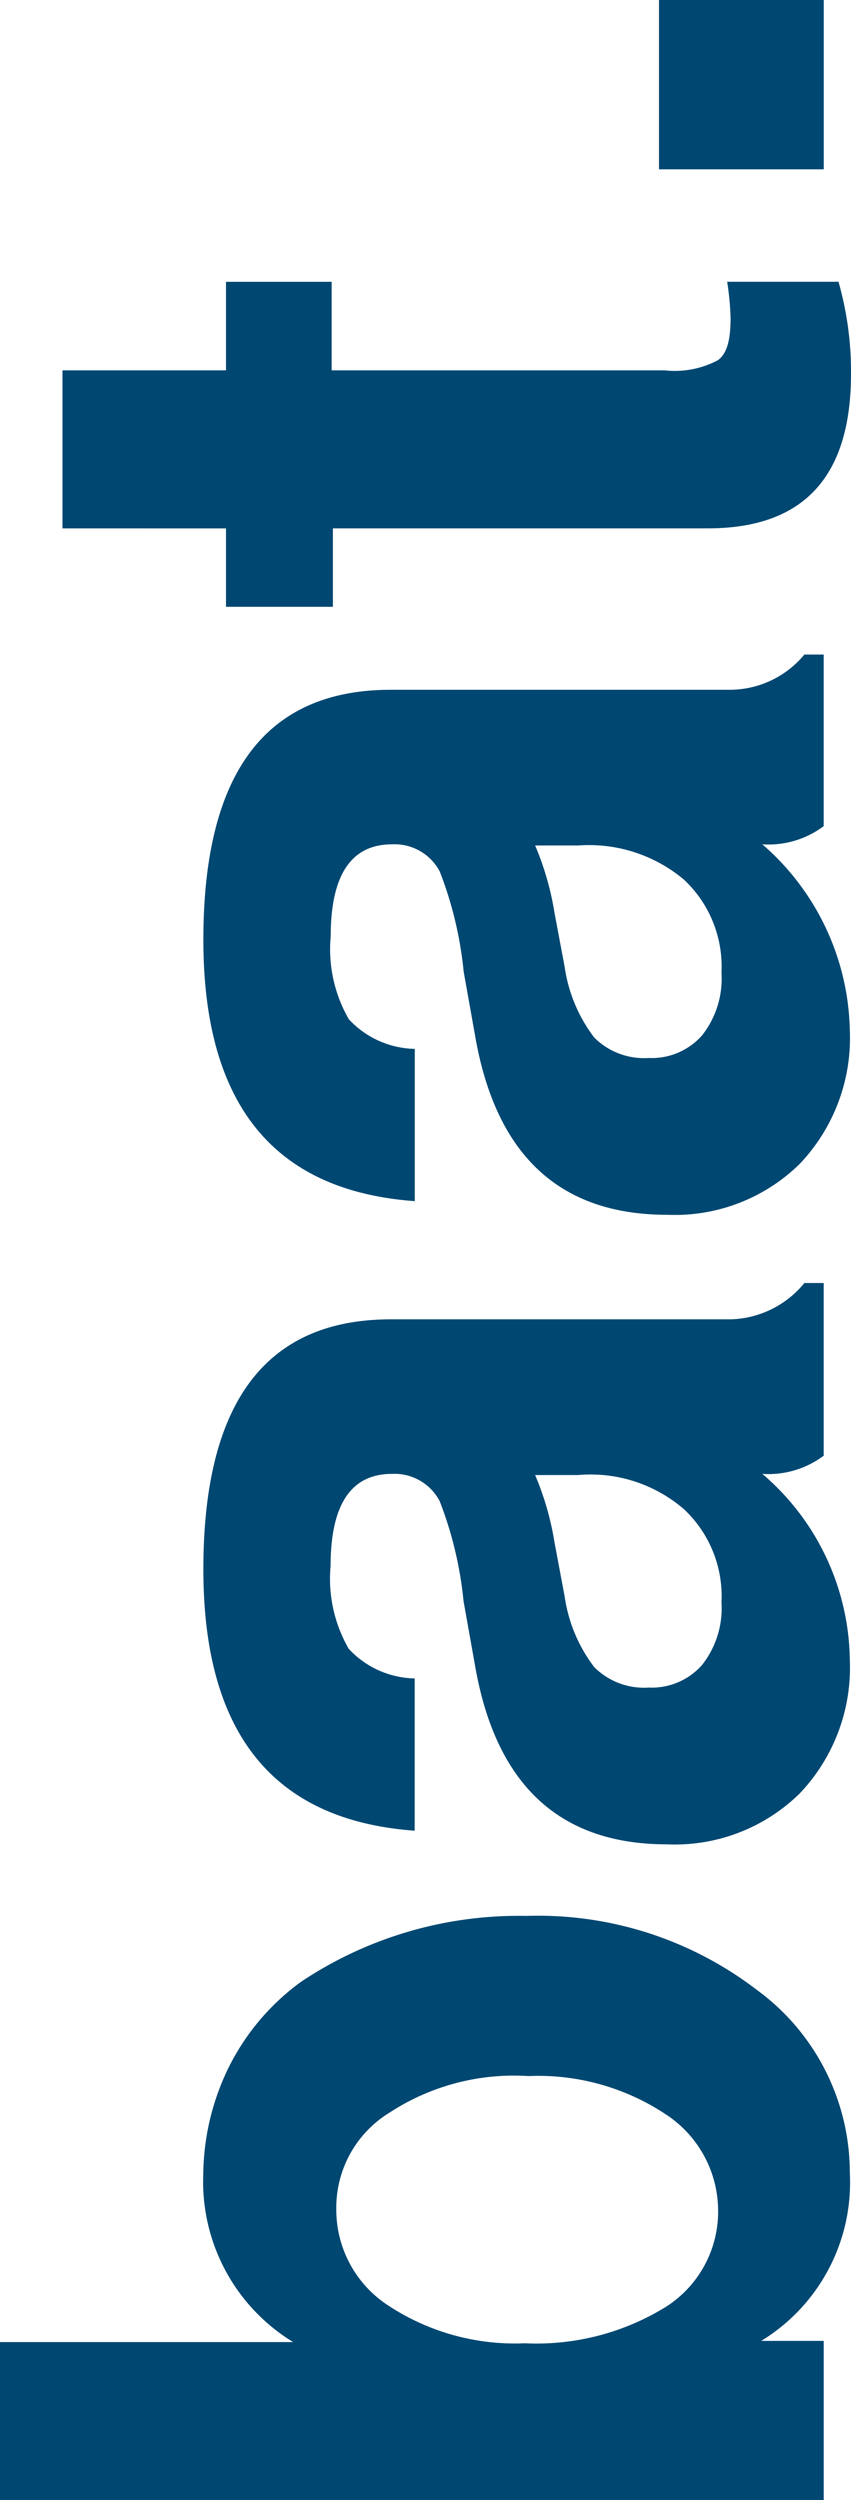
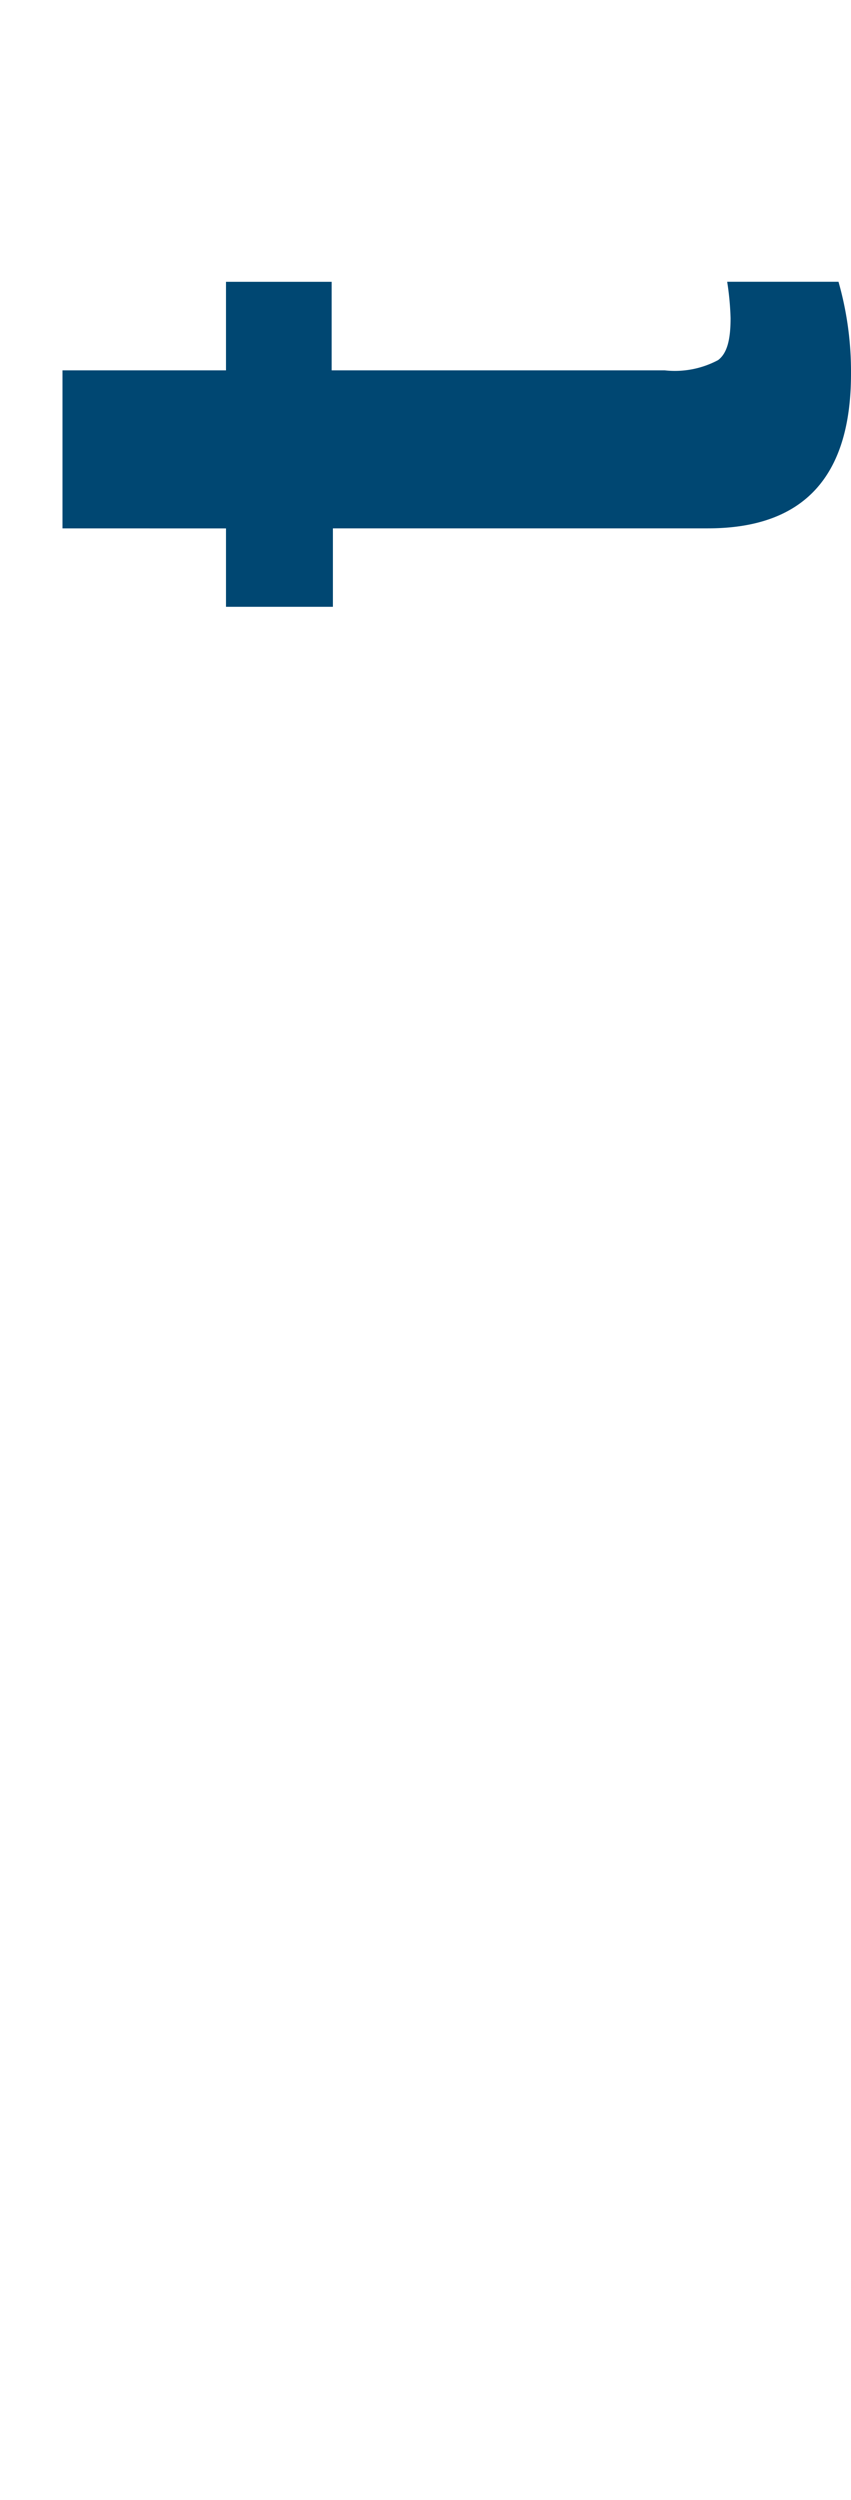
<svg xmlns="http://www.w3.org/2000/svg" width="38.514" height="113.124" viewBox="0 0 38.514 113.124">
  <g transform="translate(-0.1 113.124) rotate(-90)">
-     <path d="M0,.1H7.147V13.366A8.5,8.5,0,0,1,14.758,9.3a11.193,11.193,0,0,1,4.885,1.183,10.661,10.661,0,0,1,3.805,3.239A17.725,17.725,0,0,1,26.43,23.907a16.278,16.278,0,0,1-3.342,10.438,10.257,10.257,0,0,1-8.279,4.216A8.4,8.4,0,0,1,7.2,34.551v2.828H0ZM17.534,17.737a5.041,5.041,0,0,0-4.371-2.417,5.169,5.169,0,0,0-4.371,2.365,10.42,10.42,0,0,0-1.7,6.17,11.153,11.153,0,0,0,1.645,6.376A5.106,5.106,0,0,0,13.112,32.6a5.222,5.222,0,0,0,4.371-2.417,10.42,10.42,0,0,0,1.7-6.17A10.281,10.281,0,0,0,17.534,17.737Z" transform="translate(0 0)" fill="#004772" />
-     <path d="M83.1,45.2v.874H75.286a4.162,4.162,0,0,1-.823-2.777,11.244,11.244,0,0,1-8.381,3.959A8.268,8.268,0,0,1,60.014,45,8.058,8.058,0,0,1,57.7,38.979c0-4.885,2.725-7.764,8.124-8.69l2.88-.514a17.1,17.1,0,0,0,4.525-1.08,2.309,2.309,0,0,0,1.234-2.16q0-2.777-4.165-2.777a6.335,6.335,0,0,0-3.754.823,4.176,4.176,0,0,0-1.337,2.982h-6.89C58.78,21.188,62.688,18,70.144,18c7.559,0,11.312,2.828,11.312,8.484V41.859A4.454,4.454,0,0,0,83.1,45.2Zm-8.69-10.233V33.015a13.062,13.062,0,0,1-3.034.874l-2.468.463a6.876,6.876,0,0,0-3.188,1.337,3.181,3.181,0,0,0-.926,2.468,3.031,3.031,0,0,0,1.028,2.417,4.142,4.142,0,0,0,2.828.874,5.389,5.389,0,0,0,4.216-1.7A6.463,6.463,0,0,0,74.411,34.969Z" transform="translate(-28.031 -8.696)" fill="#004772" />
-     <path d="M138.45,45.2v.874h-7.764a4.162,4.162,0,0,1-.823-2.777,11.428,11.428,0,0,1-8.381,3.959A8.268,8.268,0,0,1,115.414,45a8.058,8.058,0,0,1-2.314-6.016c0-4.885,2.725-7.764,8.124-8.69l2.88-.514a17.1,17.1,0,0,0,4.525-1.08,2.309,2.309,0,0,0,1.234-2.16q0-2.777-4.165-2.777a6.335,6.335,0,0,0-3.754.823,4.176,4.176,0,0,0-1.337,2.982h-6.89C114.18,21.188,118.088,18,125.544,18c7.559,0,11.312,2.828,11.312,8.484V41.859A4.388,4.388,0,0,0,138.45,45.2Zm-8.639-10.233V33.015a13.062,13.062,0,0,1-3.034.874l-2.468.463a6.876,6.876,0,0,0-3.188,1.337,3.181,3.181,0,0,0-.926,2.468,3.031,3.031,0,0,0,1.028,2.417,4.142,4.142,0,0,0,2.828.874,5.389,5.389,0,0,0,4.216-1.7A6.685,6.685,0,0,0,129.811,34.969Z" transform="translate(-54.944 -8.696)" fill="#004772" />
    <path d="M181.306,13v4.782H177.3V32.853a4.159,4.159,0,0,0,.463,2.417c.309.411.926.566,1.9.566a12.879,12.879,0,0,0,1.645-.154V40.72a14.834,14.834,0,0,1-4.165.566c-4.679,0-6.993-2.16-6.993-6.479V17.838H166.6V13h3.548V5.6H177.3V13Z" transform="translate(-80.934 -2.672)" fill="#004772" />
-     <path d="M212.762,58.1v7.456H205.1V58.1Z" transform="translate(-99.638 -28.176)" fill="#004772" />
  </g>
</svg>